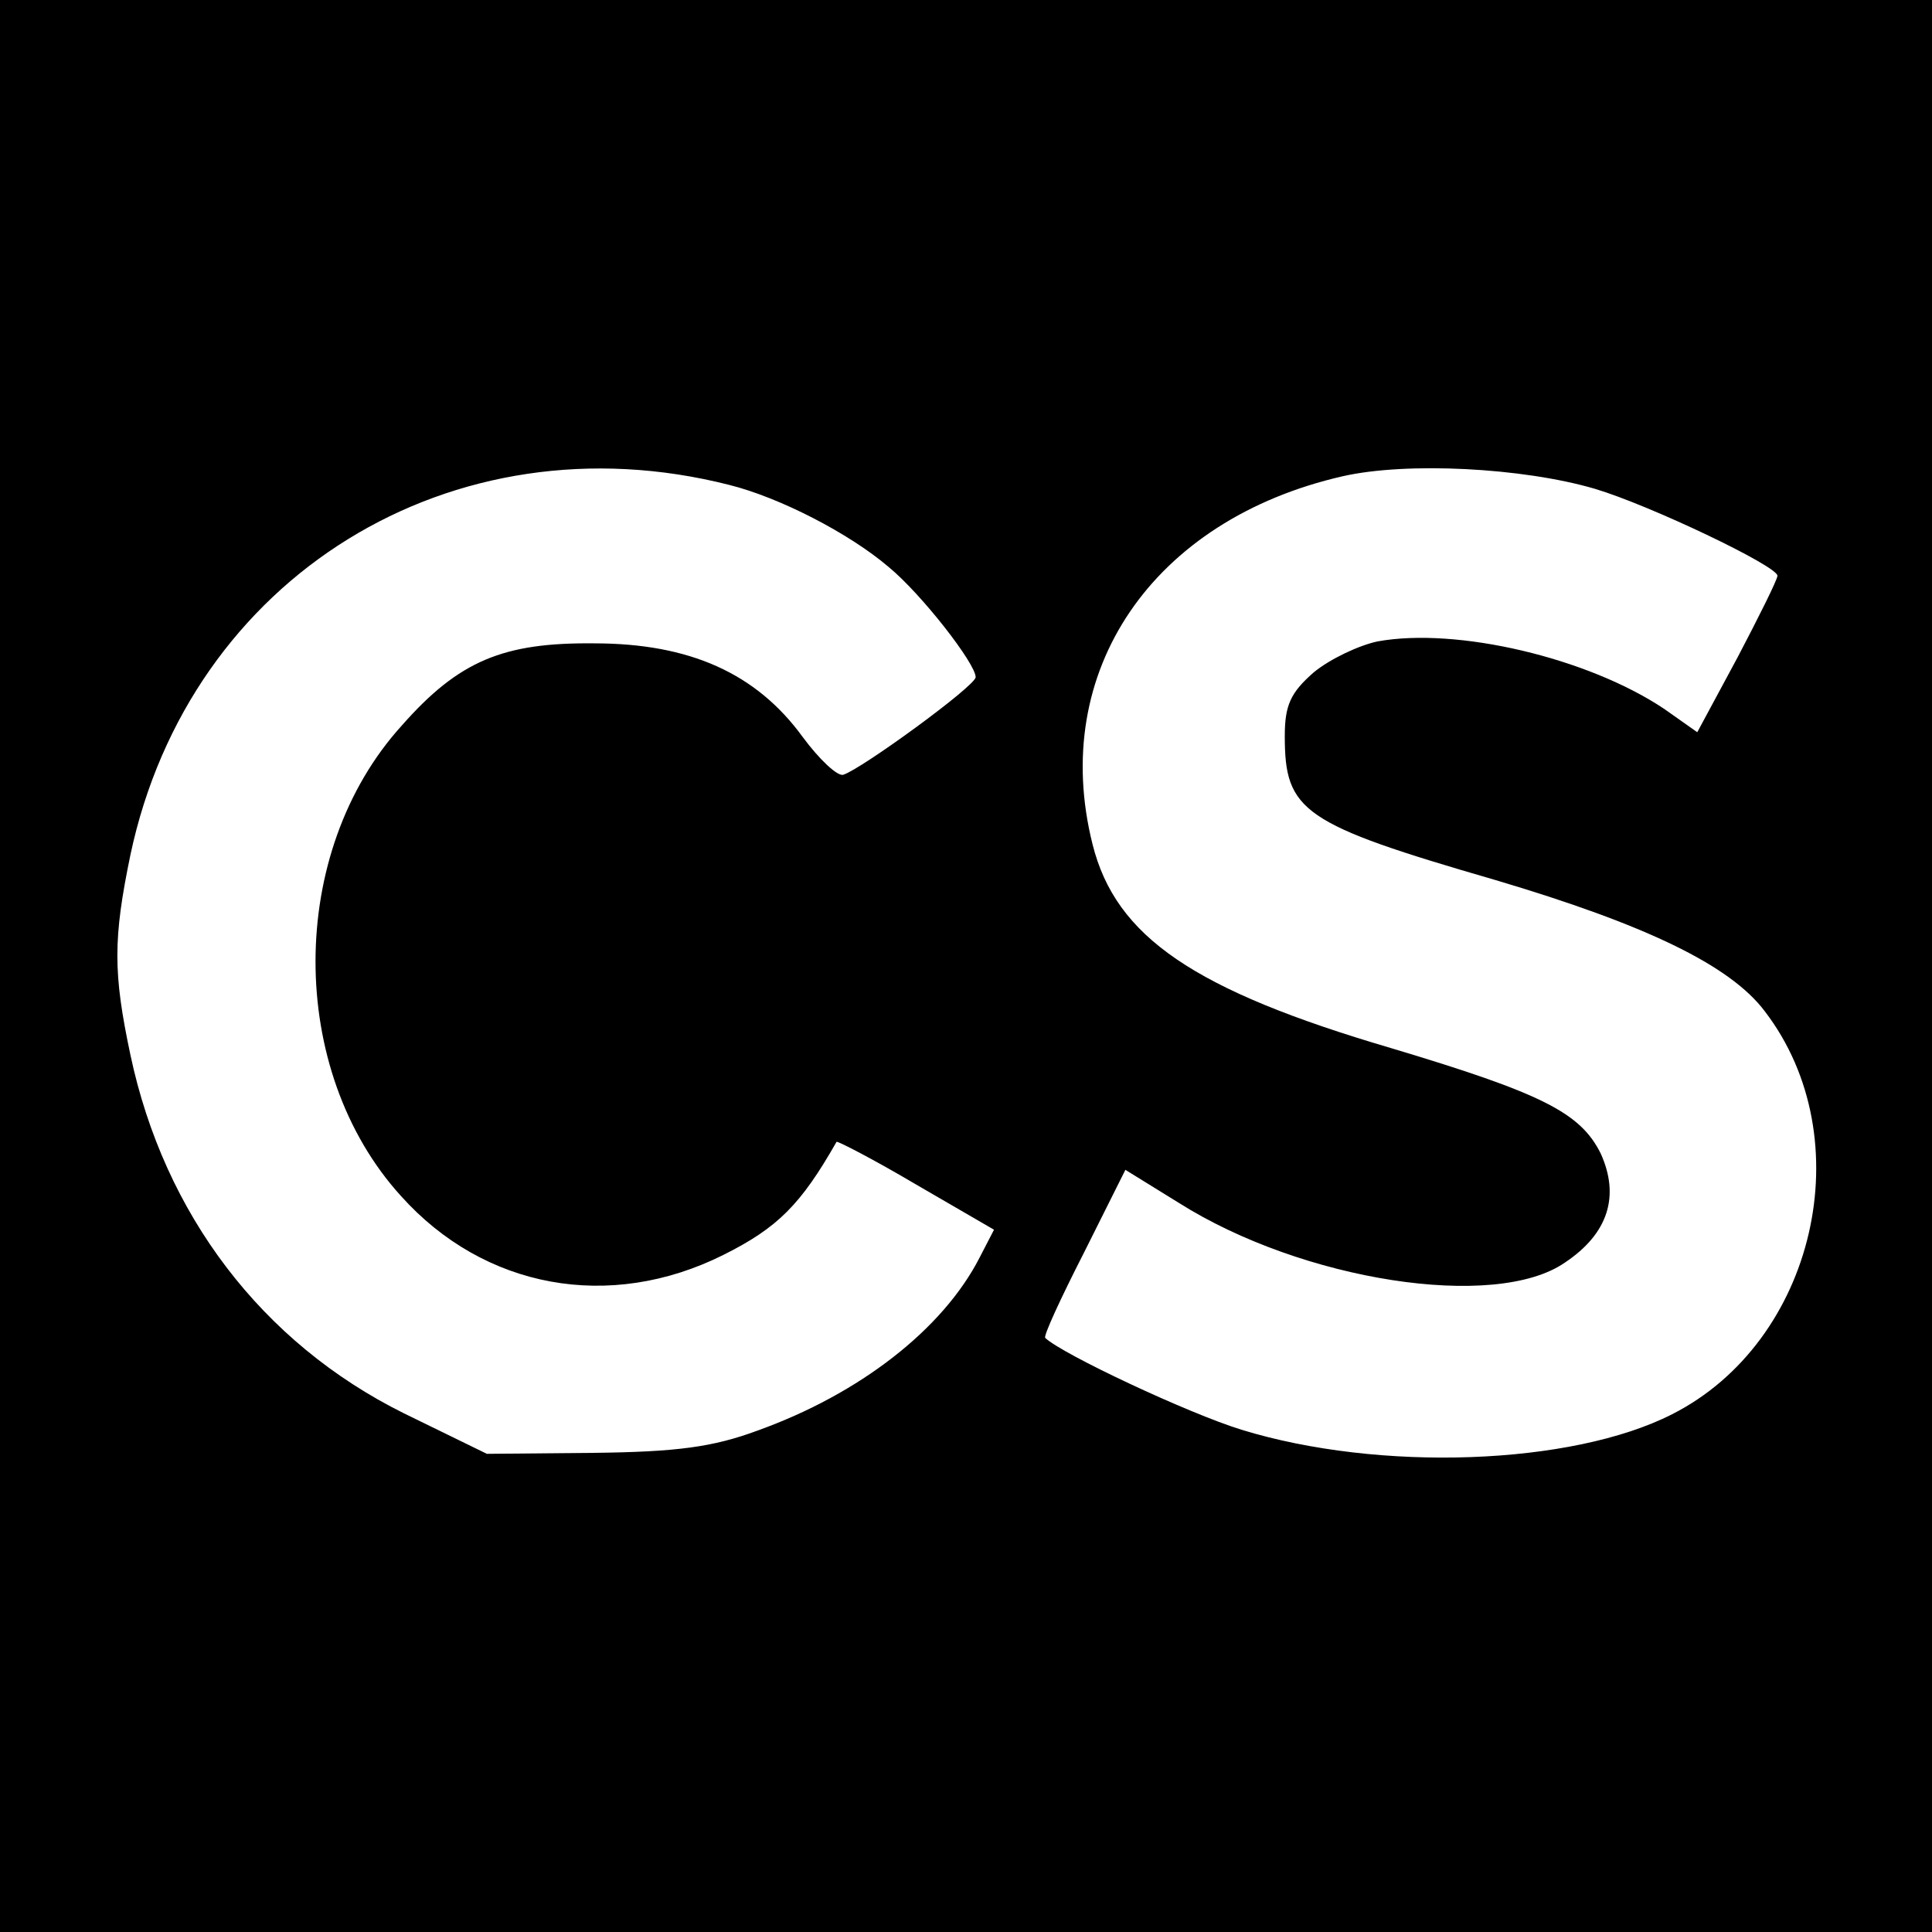
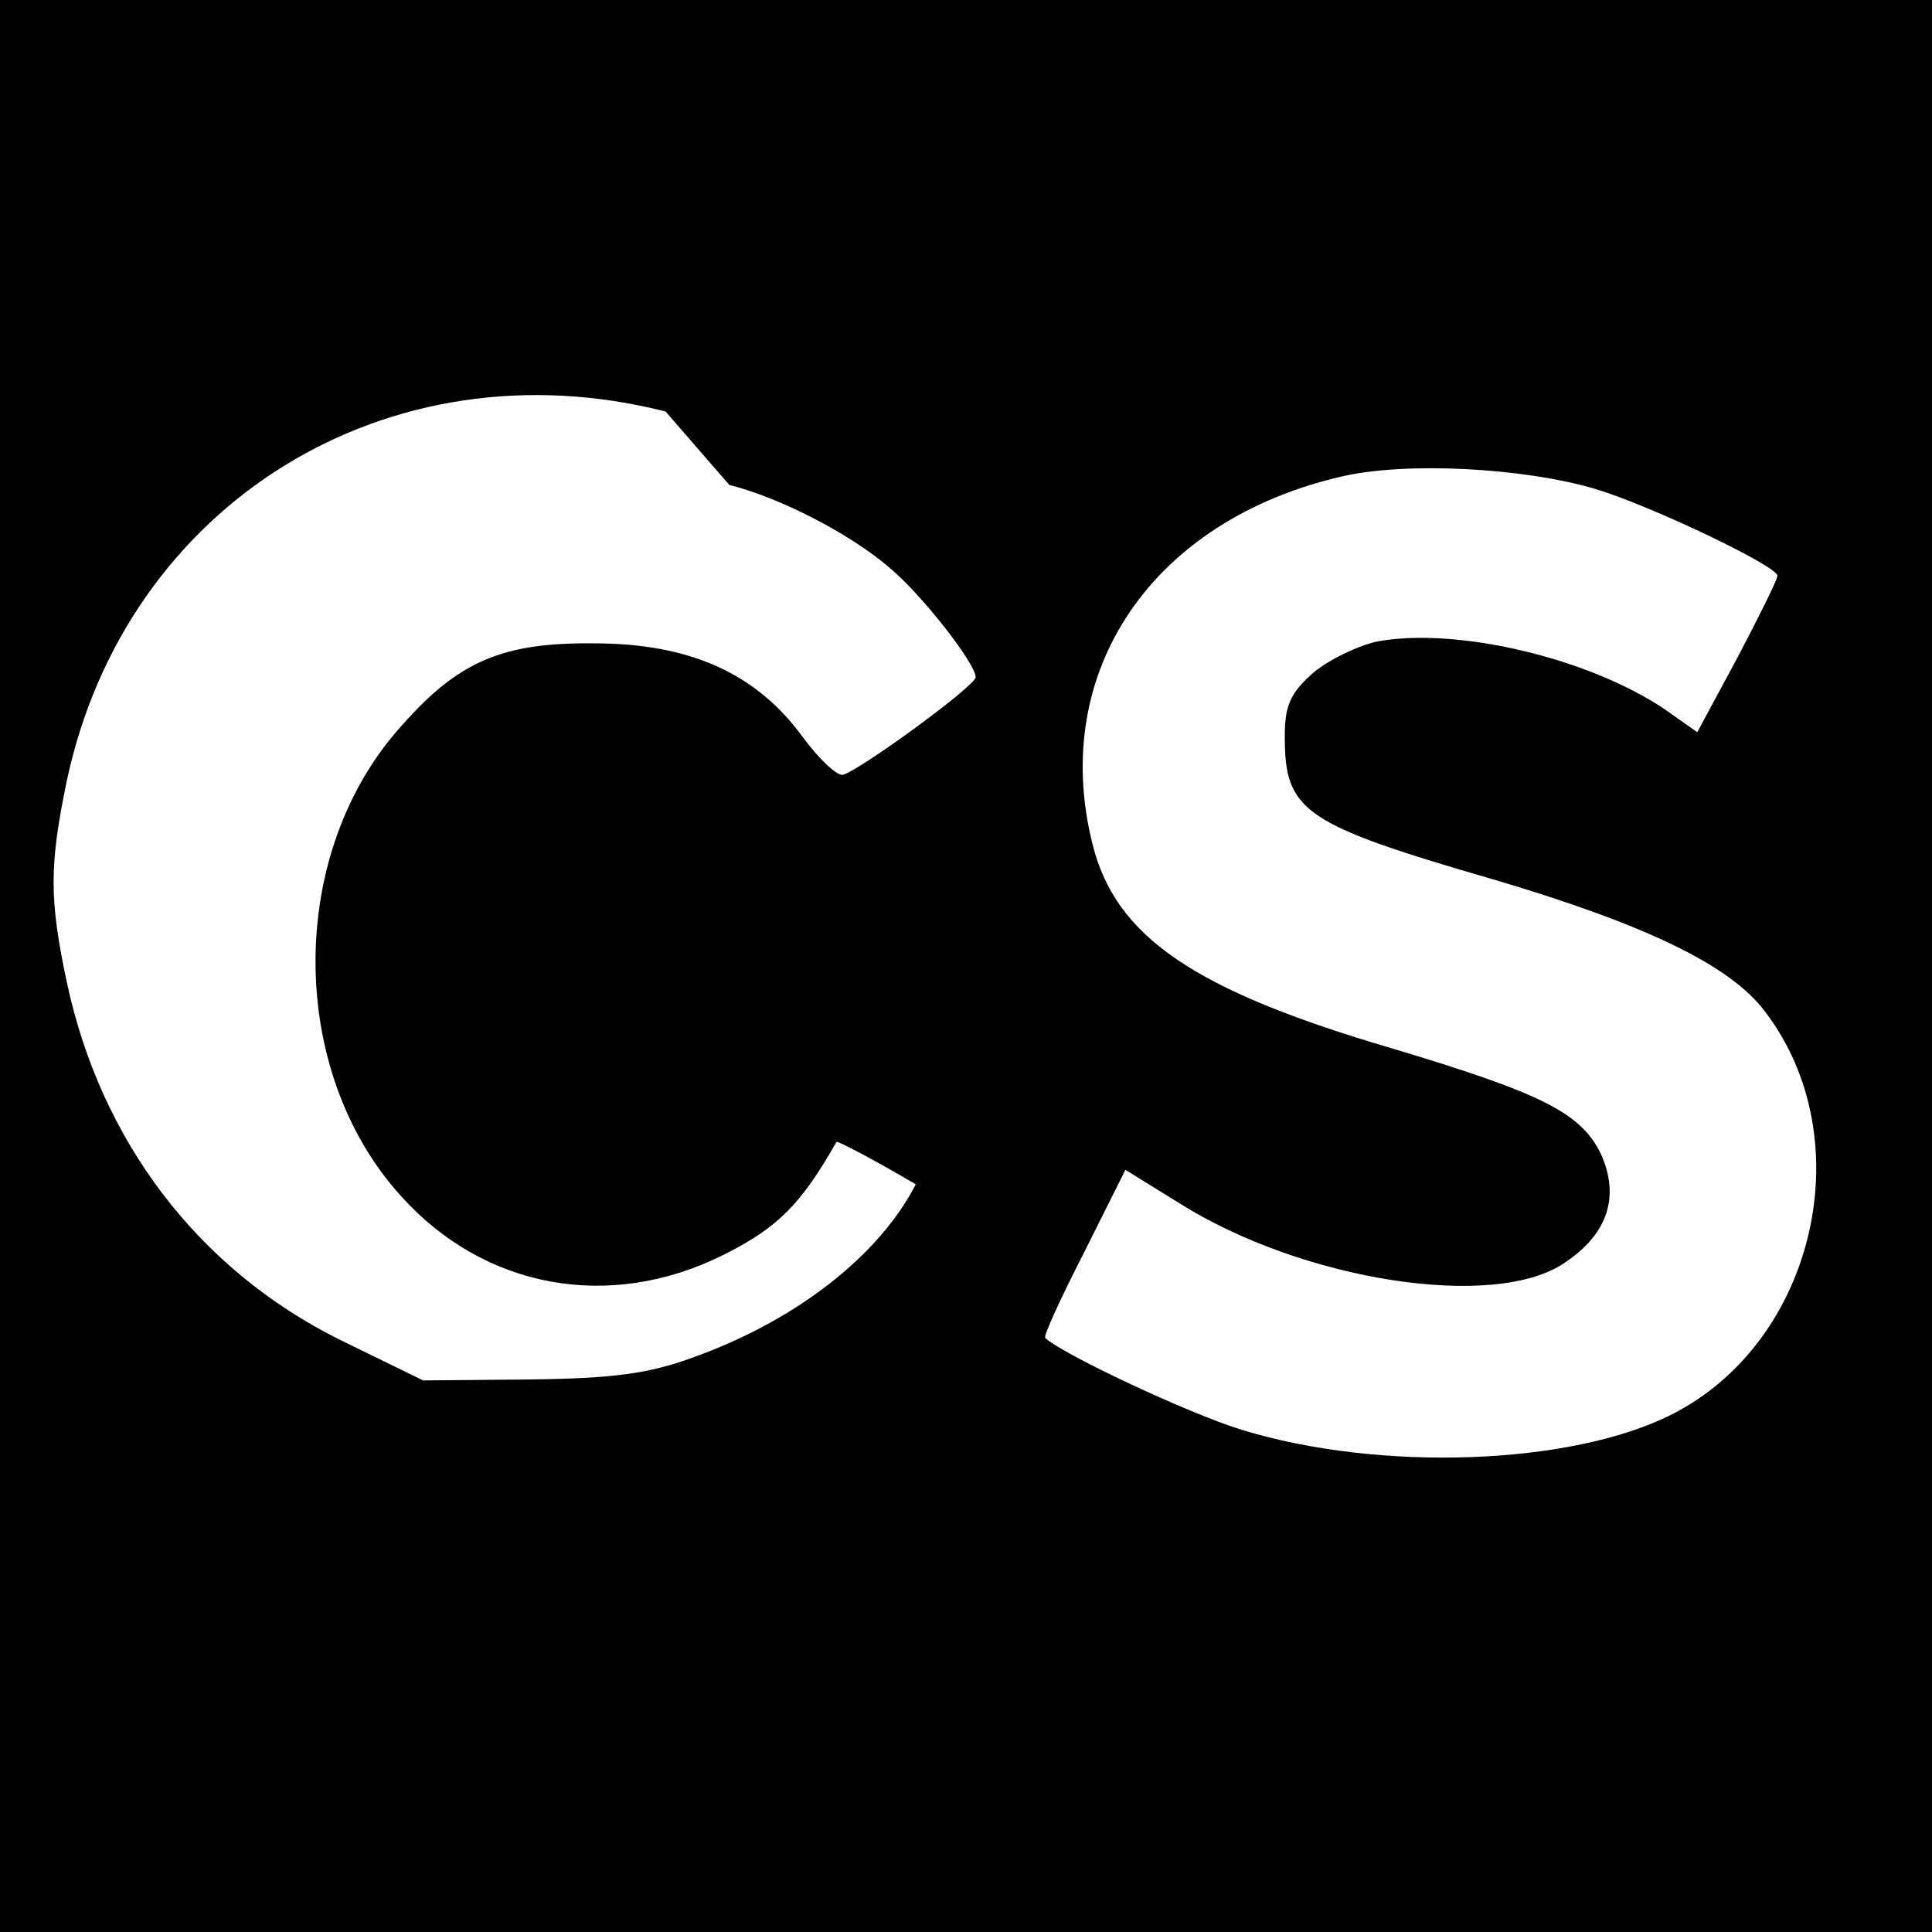
<svg xmlns="http://www.w3.org/2000/svg" version="1.0" width="200pt" height="200pt" viewBox="0 0 200 200" preserveAspectRatio="xMidYMid meet">
  <g transform="translate(0,200) scale(0.1,-0.1)" fill="#000000" stroke="none">
-     <path d="M0 1000 l0 -1000 1000 0 1000 0 0 1000 0 1000 -1000 0 -1000 0 0 -1000z m755 498 c52 -13 124 -50 165 -85 34 -28 90 -100 90 -114 0 -9 -118 -95 -137 -101 -6 -2 -25 16 -42 39 -48 66 -117 97 -216 97 -94 1 -140 -18 -199 -85 -119 -131 -119 -357 -1 -487 86 -96 216 -120 334 -61 56 28 80 52 117 117 1 1 38 -18 82 -44 l81 -47 -15 -29 c-38 -74 -124 -141 -230 -179 -46 -17 -83 -22 -170 -23 l-110 -1 -86 42 c-147 73 -248 206 -283 371 -18 85 -18 120 0 207 61 288 333 456 620 383z m896 -4 c57 -17 189 -80 189 -90 0 -4 -19 -42 -41 -84 l-42 -78 -34 24 c-79 53 -215 85 -297 70 -19 -4 -49 -18 -66 -32 -24 -21 -30 -34 -30 -66 0 -78 18 -91 218 -149 155 -46 243 -88 279 -136 101 -132 52 -342 -96 -417 -104 -53 -303 -60 -446 -16 -55 17 -185 78 -203 95 -2 2 16 41 40 88 l43 86 55 -34 c128 -81 328 -112 400 -62 45 30 57 69 37 113 -21 42 -60 62 -217 109 -204 60 -285 115 -309 211 -45 179 62 336 259 381 66 15 186 9 261 -13z" />
+     <path d="M0 1000 l0 -1000 1000 0 1000 0 0 1000 0 1000 -1000 0 -1000 0 0 -1000z m755 498 c52 -13 124 -50 165 -85 34 -28 90 -100 90 -114 0 -9 -118 -95 -137 -101 -6 -2 -25 16 -42 39 -48 66 -117 97 -216 97 -94 1 -140 -18 -199 -85 -119 -131 -119 -357 -1 -487 86 -96 216 -120 334 -61 56 28 80 52 117 117 1 1 38 -18 82 -44 c-38 -74 -124 -141 -230 -179 -46 -17 -83 -22 -170 -23 l-110 -1 -86 42 c-147 73 -248 206 -283 371 -18 85 -18 120 0 207 61 288 333 456 620 383z m896 -4 c57 -17 189 -80 189 -90 0 -4 -19 -42 -41 -84 l-42 -78 -34 24 c-79 53 -215 85 -297 70 -19 -4 -49 -18 -66 -32 -24 -21 -30 -34 -30 -66 0 -78 18 -91 218 -149 155 -46 243 -88 279 -136 101 -132 52 -342 -96 -417 -104 -53 -303 -60 -446 -16 -55 17 -185 78 -203 95 -2 2 16 41 40 88 l43 86 55 -34 c128 -81 328 -112 400 -62 45 30 57 69 37 113 -21 42 -60 62 -217 109 -204 60 -285 115 -309 211 -45 179 62 336 259 381 66 15 186 9 261 -13z" />
  </g>
</svg>